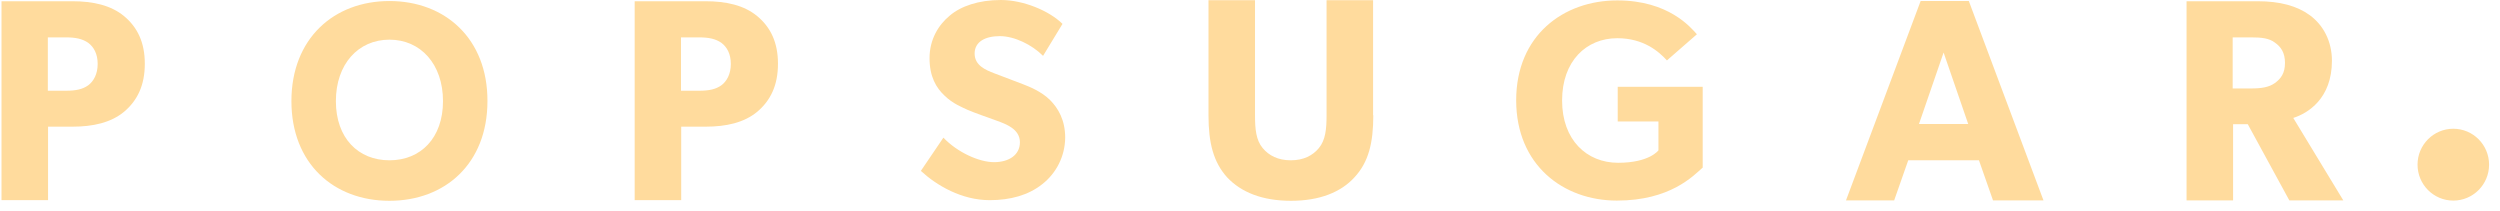
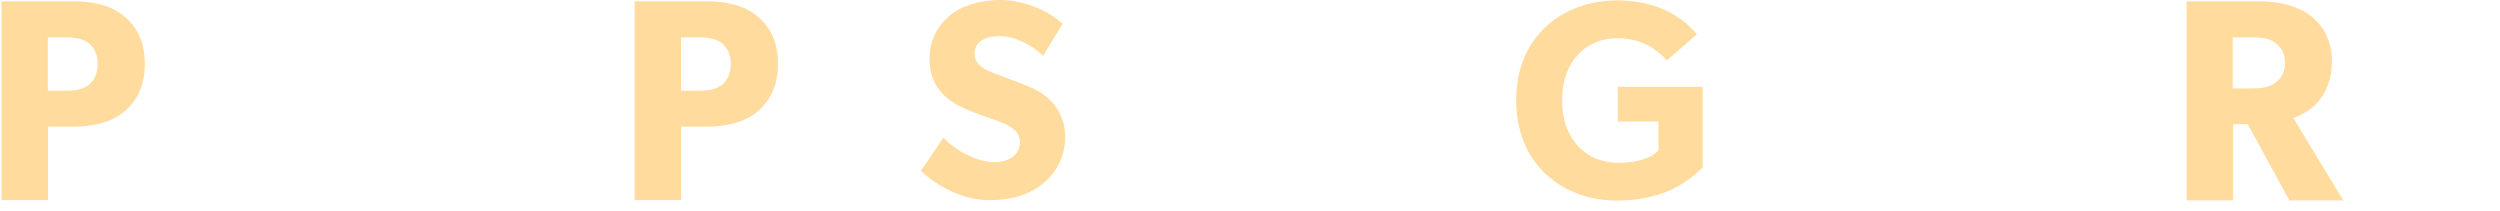
<svg xmlns="http://www.w3.org/2000/svg" width="201" height="17" viewBox="0 0 201 17" fill="none">
  <path d="M9.981 8.982C8.917 9.866 7.47 10.184 5.824 10.184H3.863V16.093H0.122V0.1H5.824C7.47 0.1 8.917 0.417 9.981 1.302C11.045 2.187 11.643 3.406 11.643 5.125C11.643 6.861 11.045 8.08 9.981 8.982ZM7.088 3.439C6.622 3.122 6.09 3.005 5.292 3.005H3.846V7.295H5.292C6.107 7.295 6.639 7.179 7.088 6.861C7.52 6.544 7.853 5.96 7.853 5.142C7.853 4.324 7.537 3.773 7.088 3.439Z" fill="#FFDB9D" />
-   <path d="M31.311 0.083C26.838 0.083 23.43 3.105 23.43 8.13C23.43 13.155 26.838 16.144 31.311 16.144C35.783 16.144 39.191 13.155 39.191 8.13C39.208 3.105 35.783 0.083 31.311 0.083ZM31.311 12.888C28.8 12.888 27.005 11.102 27.005 8.13C27.005 5.159 28.8 3.189 31.311 3.189C33.821 3.189 35.617 5.159 35.617 8.13C35.617 11.102 33.821 12.888 31.311 12.888Z" fill="#FFDB9D" />
  <path d="M60.887 8.982C59.823 9.866 58.376 10.184 56.73 10.184H54.769V16.093H51.028V0.1H56.73C58.376 0.1 59.823 0.417 60.887 1.302C61.951 2.187 62.549 3.406 62.549 5.125C62.549 6.861 61.951 8.08 60.887 8.982ZM57.994 3.439C57.528 3.122 56.996 3.005 56.198 3.005H54.752V7.295H56.198C57.013 7.295 57.545 7.179 57.994 6.861C58.426 6.544 58.759 5.96 58.759 5.142C58.759 4.324 58.443 3.773 57.994 3.439Z" fill="#FFDB9D" />
  <path d="M83.796 14.808C82.682 15.693 81.236 16.093 79.573 16.093C77.312 16.093 75.301 14.908 74.037 13.74L75.849 11.068C76.98 12.254 78.725 13.038 79.922 13.038C81.103 13.038 82.001 12.471 82.001 11.436C82.001 10.367 80.853 9.967 80.172 9.716C79.49 9.466 78.326 9.065 77.794 8.831C77.412 8.648 76.614 8.347 75.949 7.696C75.267 7.062 74.735 6.16 74.735 4.674C74.735 3.172 75.45 2.003 76.365 1.252C77.246 0.501 78.675 0 80.471 0C82.283 0 84.361 0.868 85.425 1.92L83.862 4.491C82.965 3.589 81.552 2.905 80.388 2.905C79.207 2.905 78.36 3.356 78.36 4.307C78.36 5.259 79.241 5.626 79.939 5.893C80.621 6.16 81.768 6.578 82.266 6.778C82.699 6.945 83.73 7.346 84.428 8.047C85.076 8.698 85.641 9.649 85.641 11.068C85.625 12.571 84.927 13.923 83.796 14.808Z" fill="#FFDB9D" />
-   <path d="M110.413 9.265C110.413 11.502 110.03 13.038 108.9 14.257C107.803 15.459 106.09 16.144 103.796 16.144C101.485 16.144 99.789 15.459 98.659 14.257C97.562 13.038 97.163 11.502 97.163 9.265V0.017H100.903V9.265C100.903 10.384 100.986 11.269 101.518 11.903C102.017 12.504 102.749 12.888 103.779 12.888C104.81 12.888 105.542 12.504 106.04 11.903C106.572 11.252 106.656 10.384 106.656 9.265V0.017H110.396V9.265H110.413Z" fill="#FFDB9D" />
  <path d="M136.913 13.456C136.132 14.157 134.27 16.127 129.997 16.127C125.691 16.127 121.901 13.272 121.901 8.063C121.901 2.855 125.691 0.033 130.03 0.033C134.153 0.033 135.932 2.204 136.431 2.755L134.02 4.858C133.372 4.14 132.142 3.072 130.03 3.072C127.537 3.072 125.592 4.908 125.592 8.08C125.592 11.252 127.57 13.088 130.097 13.088C132.624 13.088 133.339 12.087 133.339 12.087V9.766H130.064V6.978H136.897V13.456H136.913Z" fill="#FFDB9D" />
-   <path d="M164.295 16.11H160.238L159.108 12.888H153.422L152.291 16.11H148.418L154.419 0.083H158.293L164.295 16.11ZM158.243 9.967L156.265 4.224L154.286 9.967H158.243Z" fill="#FFDB9D" />
  <path d="M188.401 16.11H184.062L180.72 9.983H179.54V16.11H175.799V0.1H181.518C183.297 0.1 184.677 0.467 185.725 1.235C186.789 2.02 187.487 3.306 187.487 4.891C187.487 7.93 185.542 9.115 184.378 9.482L188.401 16.11ZM182.898 3.422C182.433 3.072 181.834 3.005 180.986 3.005H179.507V7.112H180.986C181.834 7.112 182.433 7.012 182.898 6.678C183.38 6.327 183.713 5.893 183.713 5.058C183.713 4.24 183.397 3.773 182.898 3.422Z" fill="#FFDB9D" />
-   <path d="M197.246 16.127C198.834 16.127 200.122 14.834 200.122 13.239C200.122 11.644 198.834 10.351 197.246 10.351C195.657 10.351 194.37 11.644 194.37 13.239C194.37 14.834 195.657 16.127 197.246 16.127Z" fill="#FFDB9D" />
</svg>